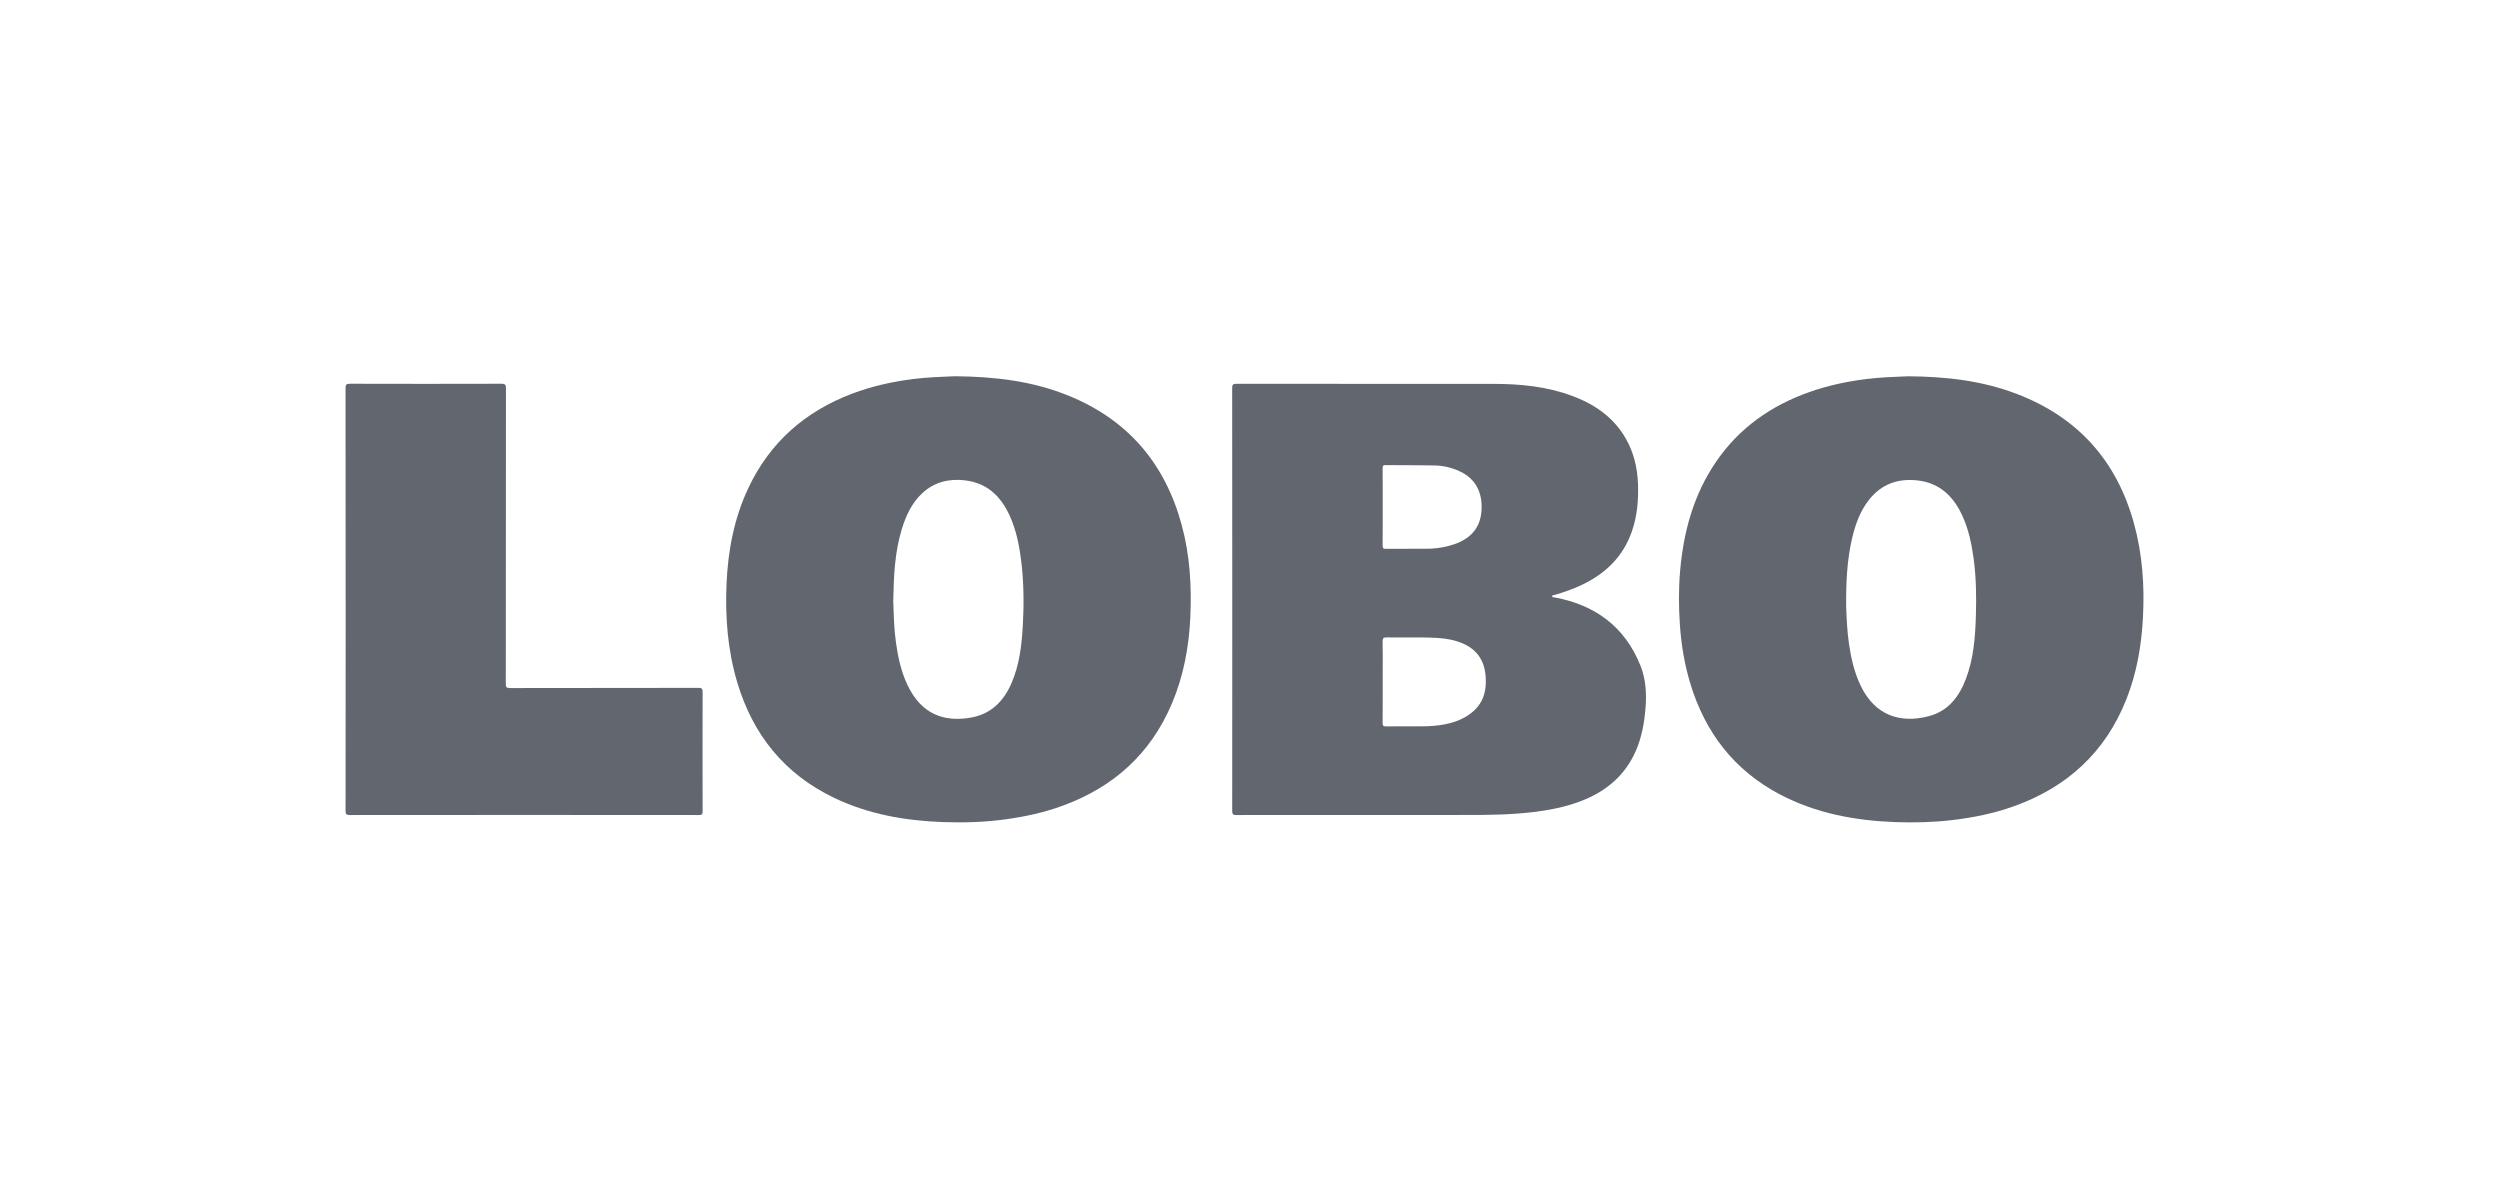
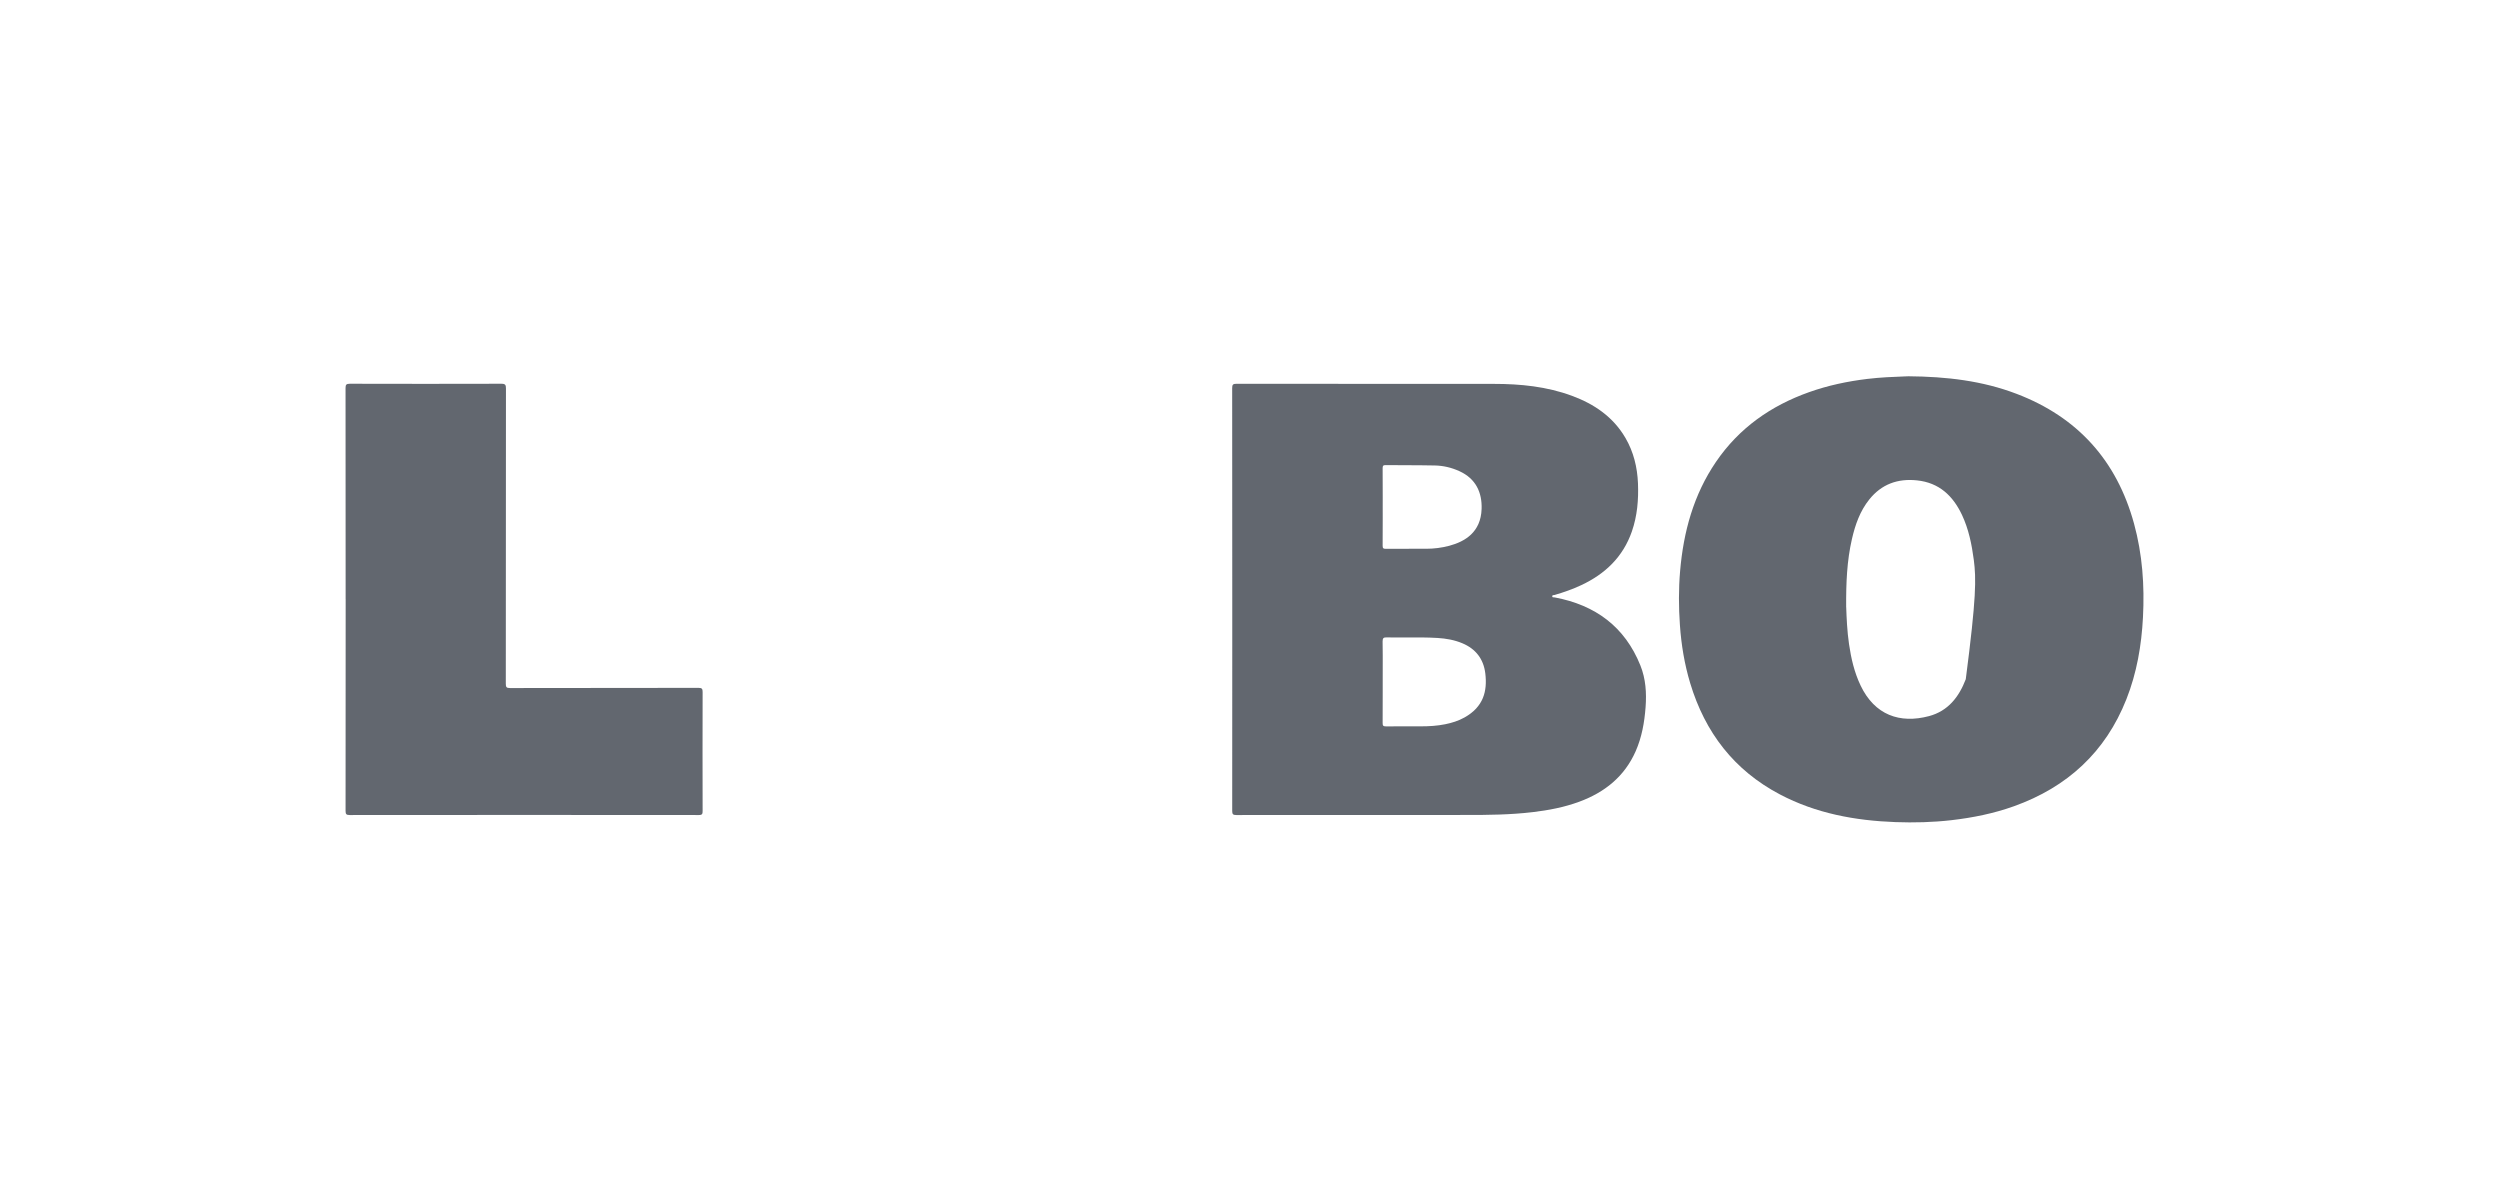
<svg xmlns="http://www.w3.org/2000/svg" fill="none" height="70" viewBox="0 0 146 70" width="146">
  <path d="M20.185 34.99C20.185 30.883 20.185 26.774 20.18 22.667C20.18 22.468 20.22 22.411 20.43 22.411C23.381 22.418 26.332 22.42 29.281 22.411C29.511 22.411 29.548 22.48 29.548 22.69C29.542 28.435 29.544 34.179 29.539 39.926C29.539 40.124 29.574 40.184 29.786 40.182C33.457 40.175 37.126 40.178 40.797 40.171C40.996 40.171 41.033 40.23 41.033 40.415C41.026 42.73 41.028 45.044 41.033 47.359C41.033 47.529 41.014 47.598 40.813 47.598C34.016 47.591 27.218 47.591 20.422 47.598C20.227 47.598 20.181 47.548 20.181 47.358C20.187 43.237 20.187 39.114 20.187 34.993L20.185 34.99Z" fill="#62676F" />
  <path clip-rule="evenodd" d="M71.964 34.991V34.991C71.964 30.884 71.964 26.776 71.959 22.669C71.959 22.47 72 22.411 72.21 22.413C76.387 22.419 80.562 22.419 84.739 22.419L87.245 22.419C88.801 22.419 90.335 22.572 91.807 23.117C93.109 23.599 94.209 24.348 94.925 25.574C95.403 26.393 95.619 27.288 95.658 28.228C95.696 29.183 95.617 30.127 95.301 31.038C94.784 32.524 93.745 33.516 92.347 34.172C91.844 34.409 91.323 34.591 90.79 34.746C90.778 34.749 90.763 34.751 90.747 34.752C90.697 34.757 90.641 34.762 90.651 34.834C90.657 34.886 90.701 34.886 90.745 34.886C90.762 34.886 90.779 34.886 90.794 34.889C93.164 35.334 94.892 36.596 95.802 38.871C96.113 39.649 96.164 40.466 96.102 41.299C96.035 42.188 95.883 43.055 95.522 43.874C94.869 45.355 93.707 46.278 92.218 46.825C91.344 47.146 90.435 47.319 89.512 47.428C88.22 47.582 86.923 47.596 85.626 47.594C81.15 47.591 76.677 47.593 72.201 47.598C72.008 47.598 71.961 47.55 71.961 47.358C71.965 44.062 71.965 40.764 71.964 37.467L71.964 34.993V34.991ZM80.751 39.156V39.156V39.156C80.753 38.591 80.754 38.025 80.744 37.46C80.741 37.256 80.808 37.22 80.991 37.224C81.376 37.232 81.761 37.23 82.146 37.228H82.146C82.748 37.224 83.35 37.221 83.951 37.257C84.452 37.287 84.941 37.372 85.405 37.568C86.184 37.896 86.639 38.486 86.741 39.322C86.868 40.365 86.635 41.281 85.525 41.901C85.174 42.097 84.793 42.217 84.399 42.296C83.935 42.39 83.466 42.418 82.993 42.418C82.797 42.418 82.602 42.417 82.406 42.417C81.918 42.415 81.429 42.414 80.94 42.421C80.776 42.423 80.744 42.372 80.746 42.218C80.751 41.616 80.751 41.013 80.75 40.41V40.41C80.75 40.209 80.75 40.008 80.75 39.808C80.75 39.591 80.75 39.373 80.751 39.156ZM80.751 29.038C80.75 29.227 80.75 29.416 80.75 29.605C80.75 29.811 80.75 30.017 80.751 30.223C80.752 30.772 80.753 31.32 80.746 31.869C80.745 32.023 80.791 32.051 80.935 32.051C81.523 32.046 82.11 32.047 82.697 32.047C82.892 32.047 83.088 32.048 83.284 32.048C83.743 32.048 84.197 31.991 84.64 31.873C85.559 31.626 86.481 31.08 86.526 29.723C86.558 28.77 86.198 27.955 85.224 27.514C84.77 27.307 84.29 27.194 83.798 27.184C83.222 27.171 82.646 27.17 82.071 27.168C81.687 27.168 81.303 27.167 80.919 27.162C80.778 27.161 80.746 27.205 80.746 27.341C80.752 27.907 80.751 28.473 80.751 29.038Z" fill="#62676F" fill-rule="evenodd" />
-   <path clip-rule="evenodd" d="M117.766 22.999C115.775 22.24 113.696 21.991 111.419 21.974V21.976C111.357 21.978 111.294 21.98 111.23 21.983C110.582 22.007 109.815 22.036 109.049 22.129C107.888 22.27 106.751 22.51 105.65 22.902C103.419 23.694 101.564 24.995 100.218 26.966C98.903 28.892 98.314 31.061 98.118 33.353C98.028 34.402 98.033 35.452 98.107 36.502C98.186 37.654 98.374 38.789 98.707 39.896C99.574 42.773 101.27 44.986 103.951 46.396C106.06 47.506 108.34 47.924 110.694 48.011C111.787 48.051 112.879 48.023 113.968 47.898C115.214 47.753 116.433 47.508 117.616 47.084C120.727 45.969 122.96 43.927 124.183 40.831C124.79 39.294 125.065 37.69 125.15 36.043C125.245 34.195 125.118 32.37 124.628 30.583C123.62 26.901 121.338 24.36 117.766 22.999ZM108.153 31.479C107.862 32.745 107.807 34.029 107.816 35.454H107.818C107.841 36.089 107.872 36.855 107.983 37.617C108.105 38.454 108.294 39.271 108.661 40.039C109.482 41.758 110.95 42.275 112.655 41.821C113.769 41.523 114.406 40.701 114.801 39.666C115.258 38.472 115.354 37.217 115.391 35.957C115.424 34.871 115.41 33.786 115.271 32.706C115.152 31.799 114.972 30.906 114.581 30.073C114.053 28.954 113.246 28.188 111.954 28.054C110.828 27.935 109.884 28.274 109.168 29.167C108.624 29.845 108.345 30.644 108.153 31.479Z" fill="#62676F" fill-rule="evenodd" />
-   <path clip-rule="evenodd" d="M62.369 23.094C60.304 22.261 58.136 21.995 55.791 21.972C55.719 21.975 55.645 21.978 55.57 21.98C54.911 22.006 54.152 22.035 53.396 22.127C52.152 22.279 50.936 22.546 49.762 22.99C47.021 24.03 44.964 25.826 43.705 28.497C42.865 30.279 42.509 32.178 42.428 34.13C42.348 36.066 42.498 37.985 43.056 39.853C43.97 42.91 45.807 45.201 48.709 46.592C50.715 47.554 52.856 47.93 55.059 48.009C56.271 48.053 57.482 48.018 58.689 47.854C59.854 47.697 60.996 47.448 62.099 47.04C65.055 45.949 67.208 44.001 68.443 41.078C69.123 39.472 69.433 37.785 69.515 36.056C69.599 34.241 69.492 32.438 69.015 30.673C68.041 27.058 65.858 24.501 62.369 23.094ZM52.667 30.895C52.258 32.228 52.196 33.606 52.168 35.041L52.164 35.042C52.169 35.173 52.174 35.304 52.178 35.437C52.201 36.111 52.224 36.817 52.323 37.519C52.443 38.376 52.623 39.216 52.997 40.005C53.793 41.685 55.101 42.197 56.726 41.903C57.867 41.696 58.601 40.962 59.058 39.929C59.534 38.849 59.665 37.697 59.732 36.537C59.801 35.339 59.792 34.142 59.66 32.946C59.564 32.09 59.416 31.25 59.104 30.447C58.599 29.151 57.785 28.205 56.308 28.047C55.392 27.95 54.559 28.158 53.867 28.797C53.248 29.369 52.911 30.106 52.667 30.895Z" fill="#62676F" fill-rule="evenodd" />
+   <path clip-rule="evenodd" d="M117.766 22.999C115.775 22.24 113.696 21.991 111.419 21.974V21.976C111.357 21.978 111.294 21.98 111.23 21.983C110.582 22.007 109.815 22.036 109.049 22.129C107.888 22.27 106.751 22.51 105.65 22.902C103.419 23.694 101.564 24.995 100.218 26.966C98.903 28.892 98.314 31.061 98.118 33.353C98.028 34.402 98.033 35.452 98.107 36.502C98.186 37.654 98.374 38.789 98.707 39.896C99.574 42.773 101.27 44.986 103.951 46.396C106.06 47.506 108.34 47.924 110.694 48.011C111.787 48.051 112.879 48.023 113.968 47.898C115.214 47.753 116.433 47.508 117.616 47.084C120.727 45.969 122.96 43.927 124.183 40.831C124.79 39.294 125.065 37.69 125.15 36.043C125.245 34.195 125.118 32.37 124.628 30.583C123.62 26.901 121.338 24.36 117.766 22.999ZM108.153 31.479C107.862 32.745 107.807 34.029 107.816 35.454H107.818C107.841 36.089 107.872 36.855 107.983 37.617C108.105 38.454 108.294 39.271 108.661 40.039C109.482 41.758 110.95 42.275 112.655 41.821C113.769 41.523 114.406 40.701 114.801 39.666C115.424 34.871 115.41 33.786 115.271 32.706C115.152 31.799 114.972 30.906 114.581 30.073C114.053 28.954 113.246 28.188 111.954 28.054C110.828 27.935 109.884 28.274 109.168 29.167C108.624 29.845 108.345 30.644 108.153 31.479Z" fill="#62676F" fill-rule="evenodd" />
</svg>